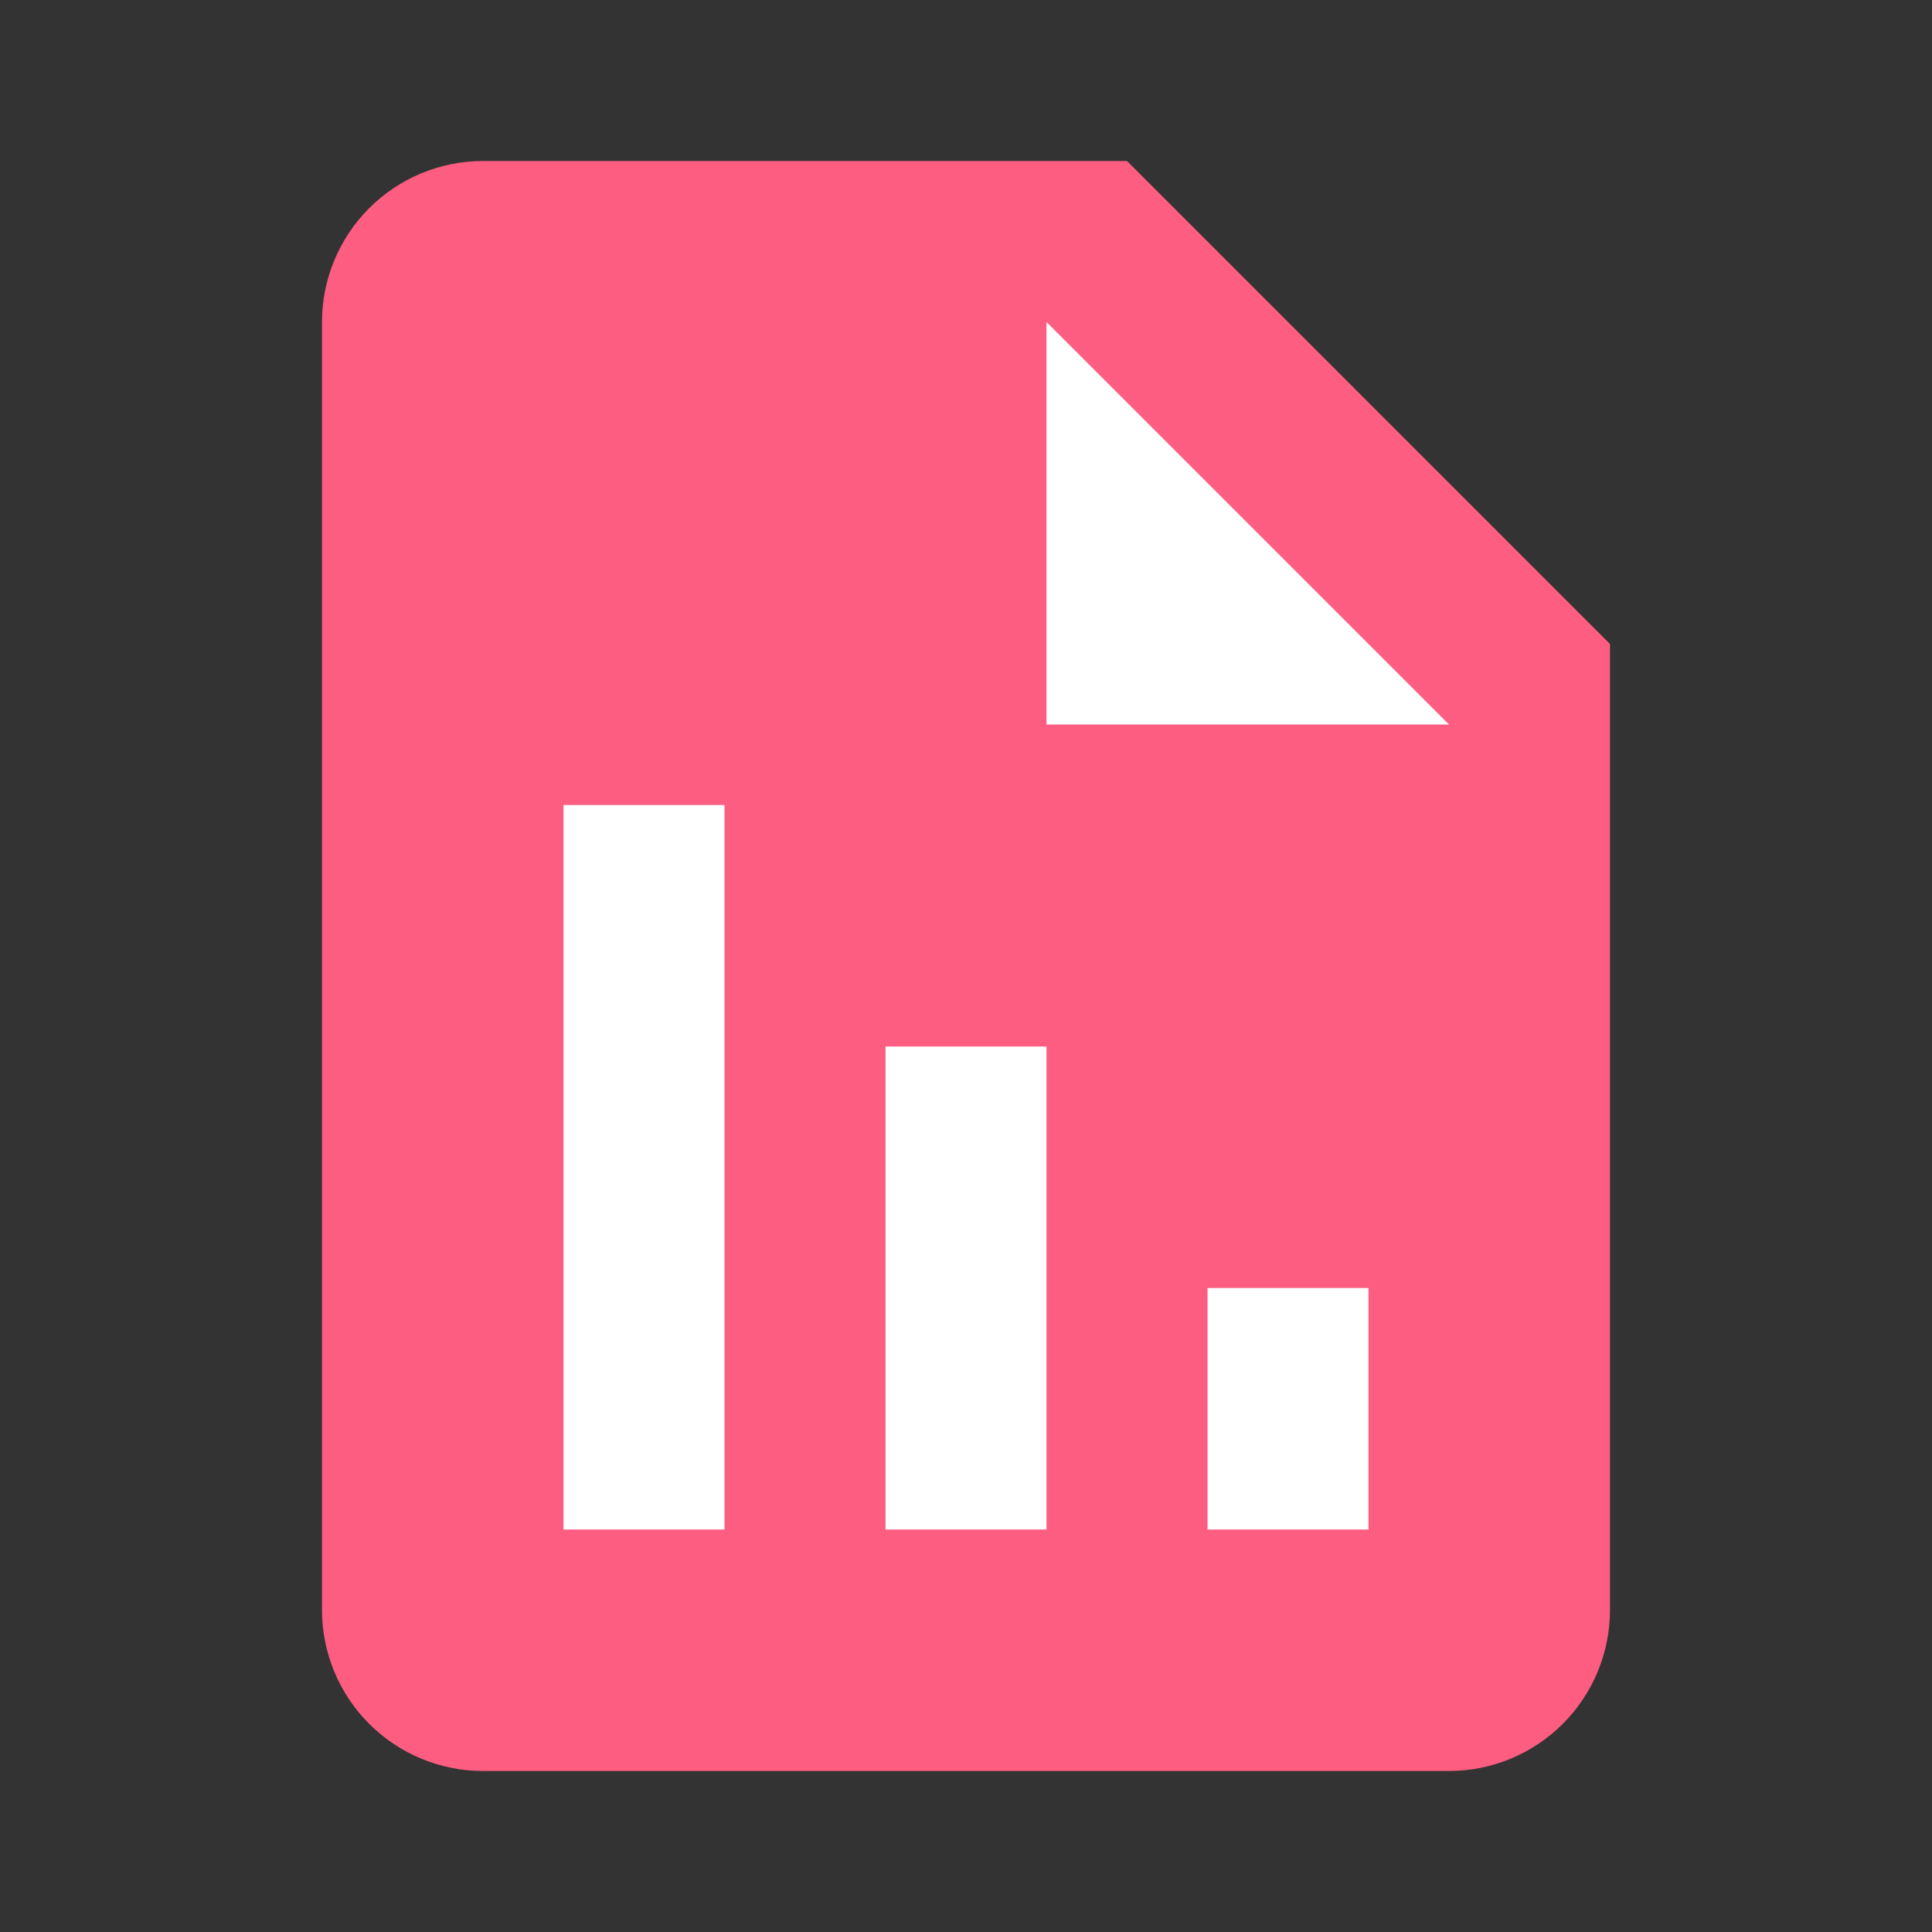
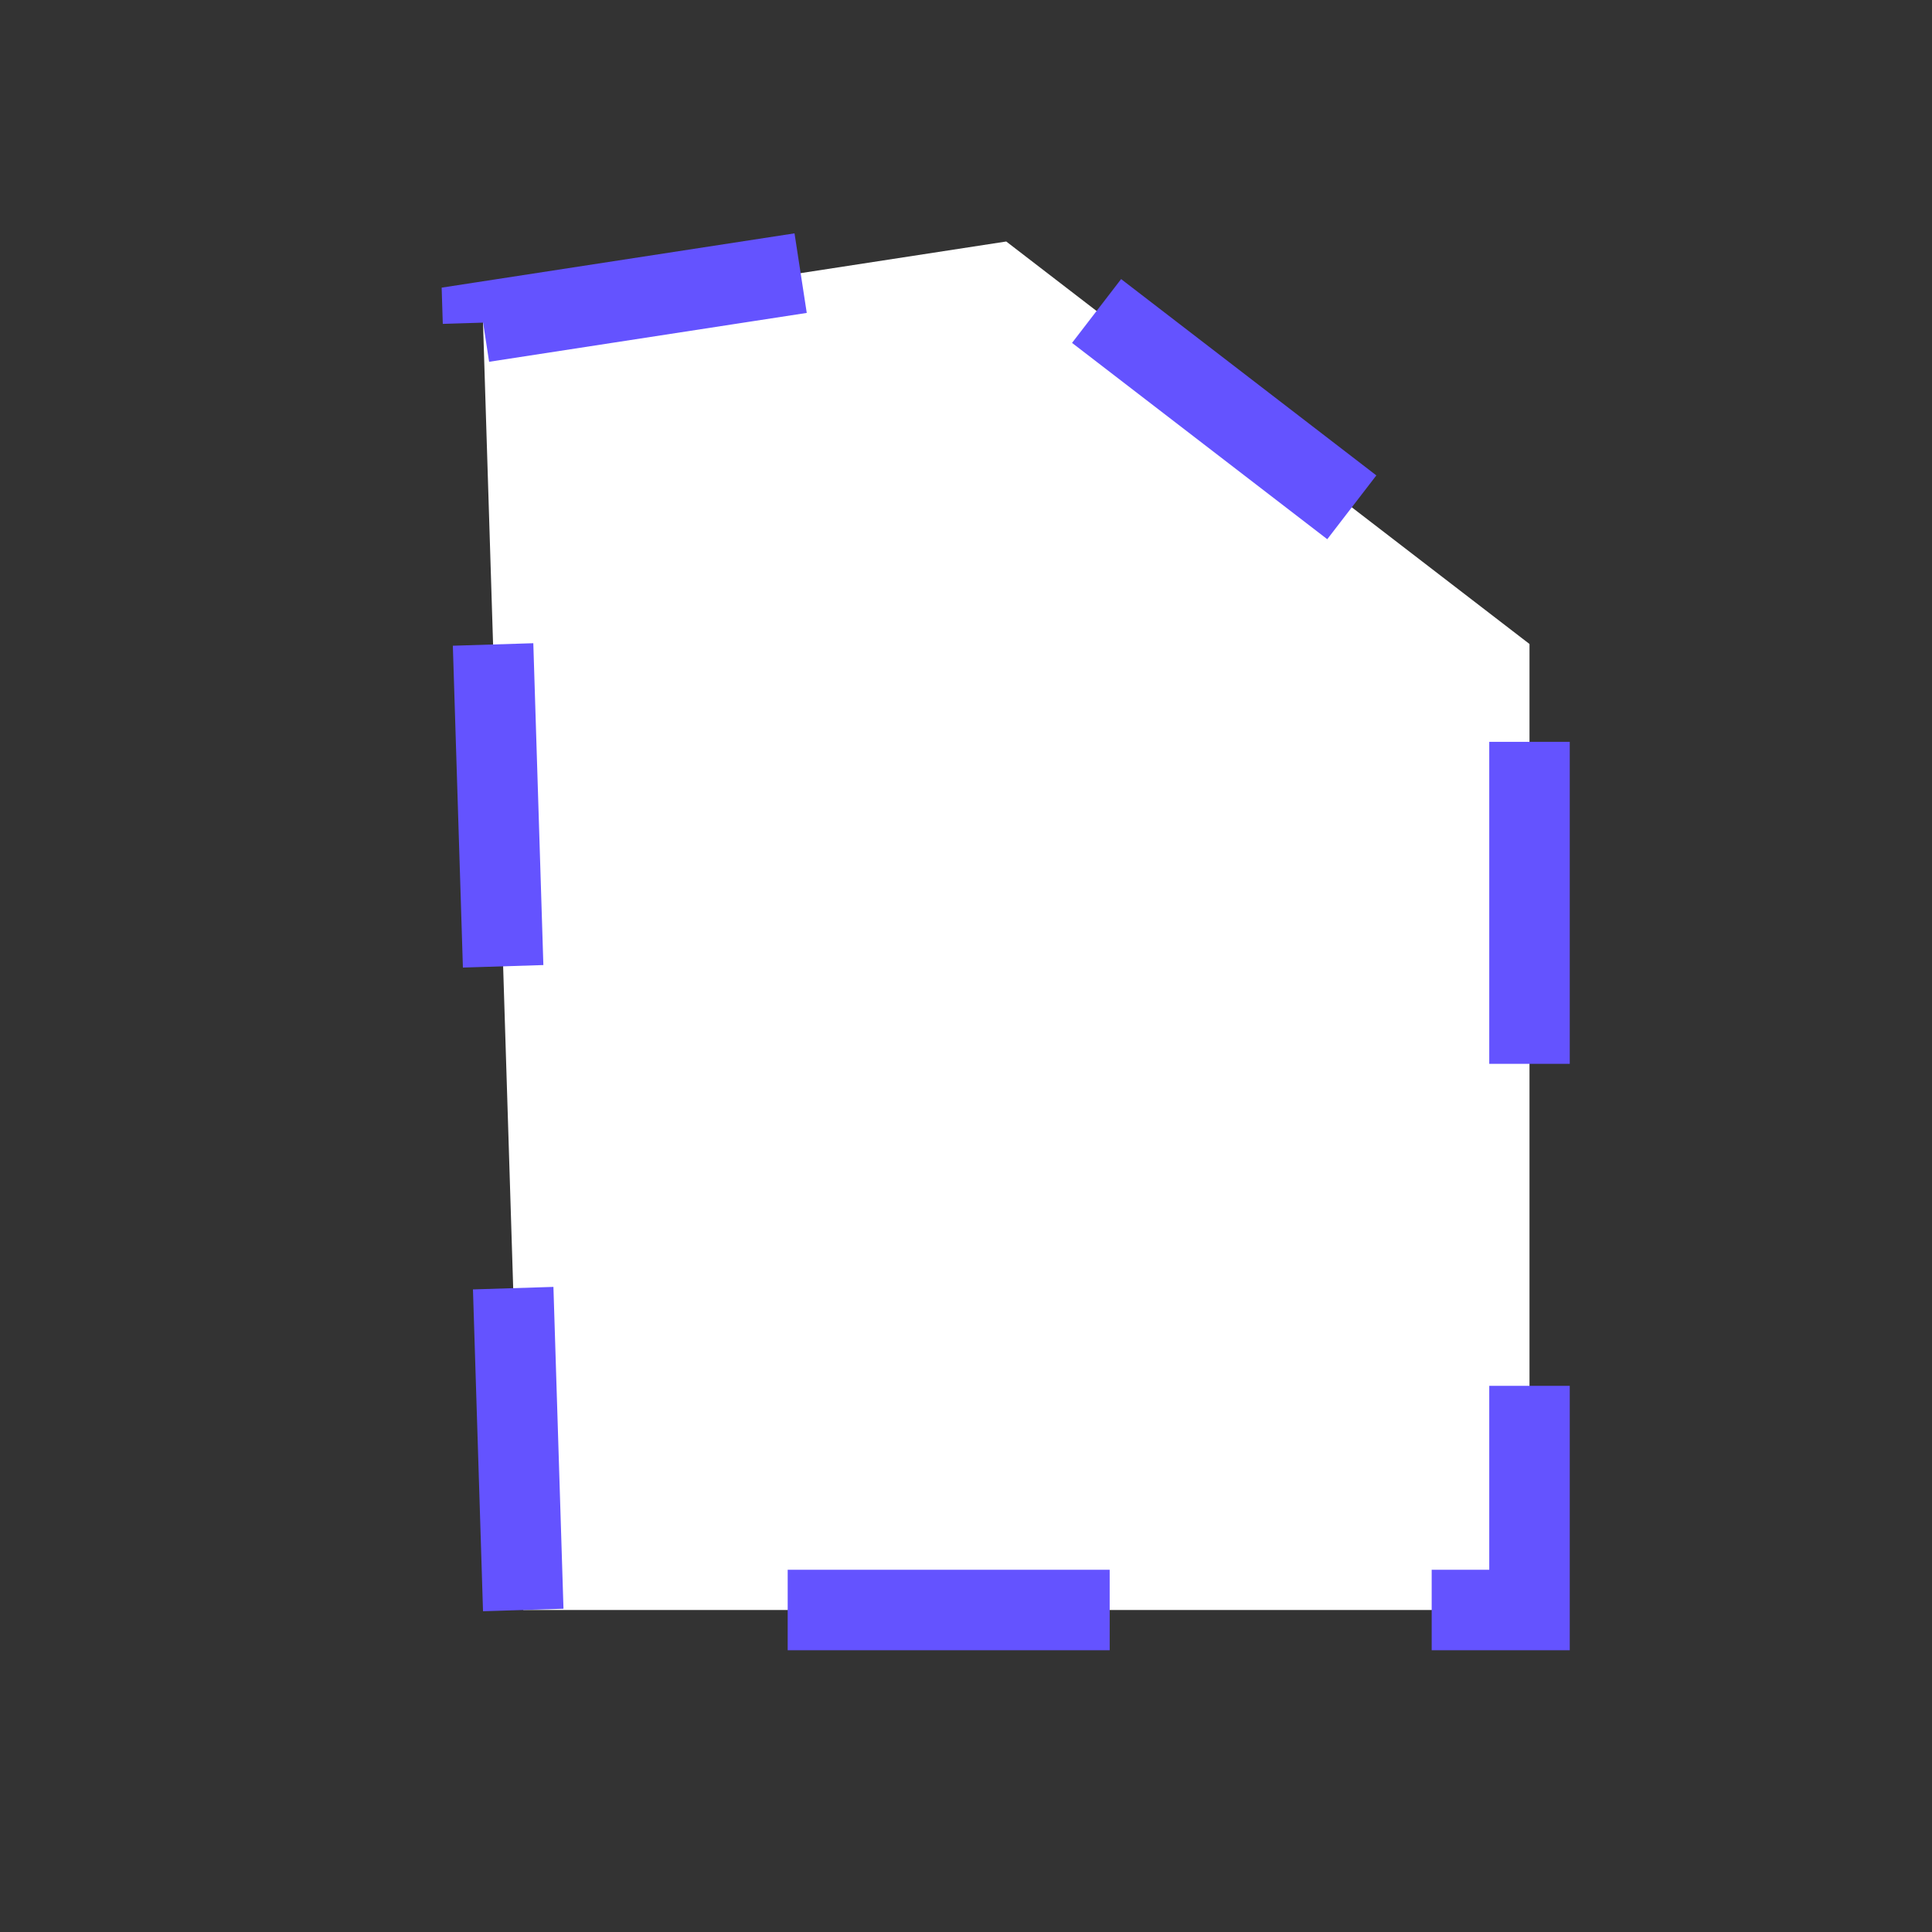
<svg xmlns="http://www.w3.org/2000/svg" width="24" height="24" viewBox="0 0 24 24" fill="none">
  <rect x="0" y="0" width="24" height="24" fill="#333333" stroke="none" />
-   <path d="M6.5 20L6 4L12.5 3L19 8V20H6.5Z" fill="white" stroke="#6453FF" stroke-dasharray="4 4" />
-   <path d="M20 8L14 2H6C5.47 2 4.961 2.211 4.586 2.586C4.211 2.961 4 3.47 4 4V20C4 20.53 4.211 21.039 4.586 21.414C4.961 21.789 5.47 22 6 22H18C18.53 22 19.039 21.789 19.414 21.414C19.789 21.039 20 20.53 20 20V8ZM9 19H7V10H9V19ZM13 19H11V13H13V19ZM17 19H15V16H17V19ZM14 9H13V4L18 9H14Z" fill="#FD5D81" />
+   <path d="M6.5 20L6 4L12.5 3L19 8V20H6.5" fill="white" stroke="#6453FF" stroke-dasharray="4 4" />
</svg>